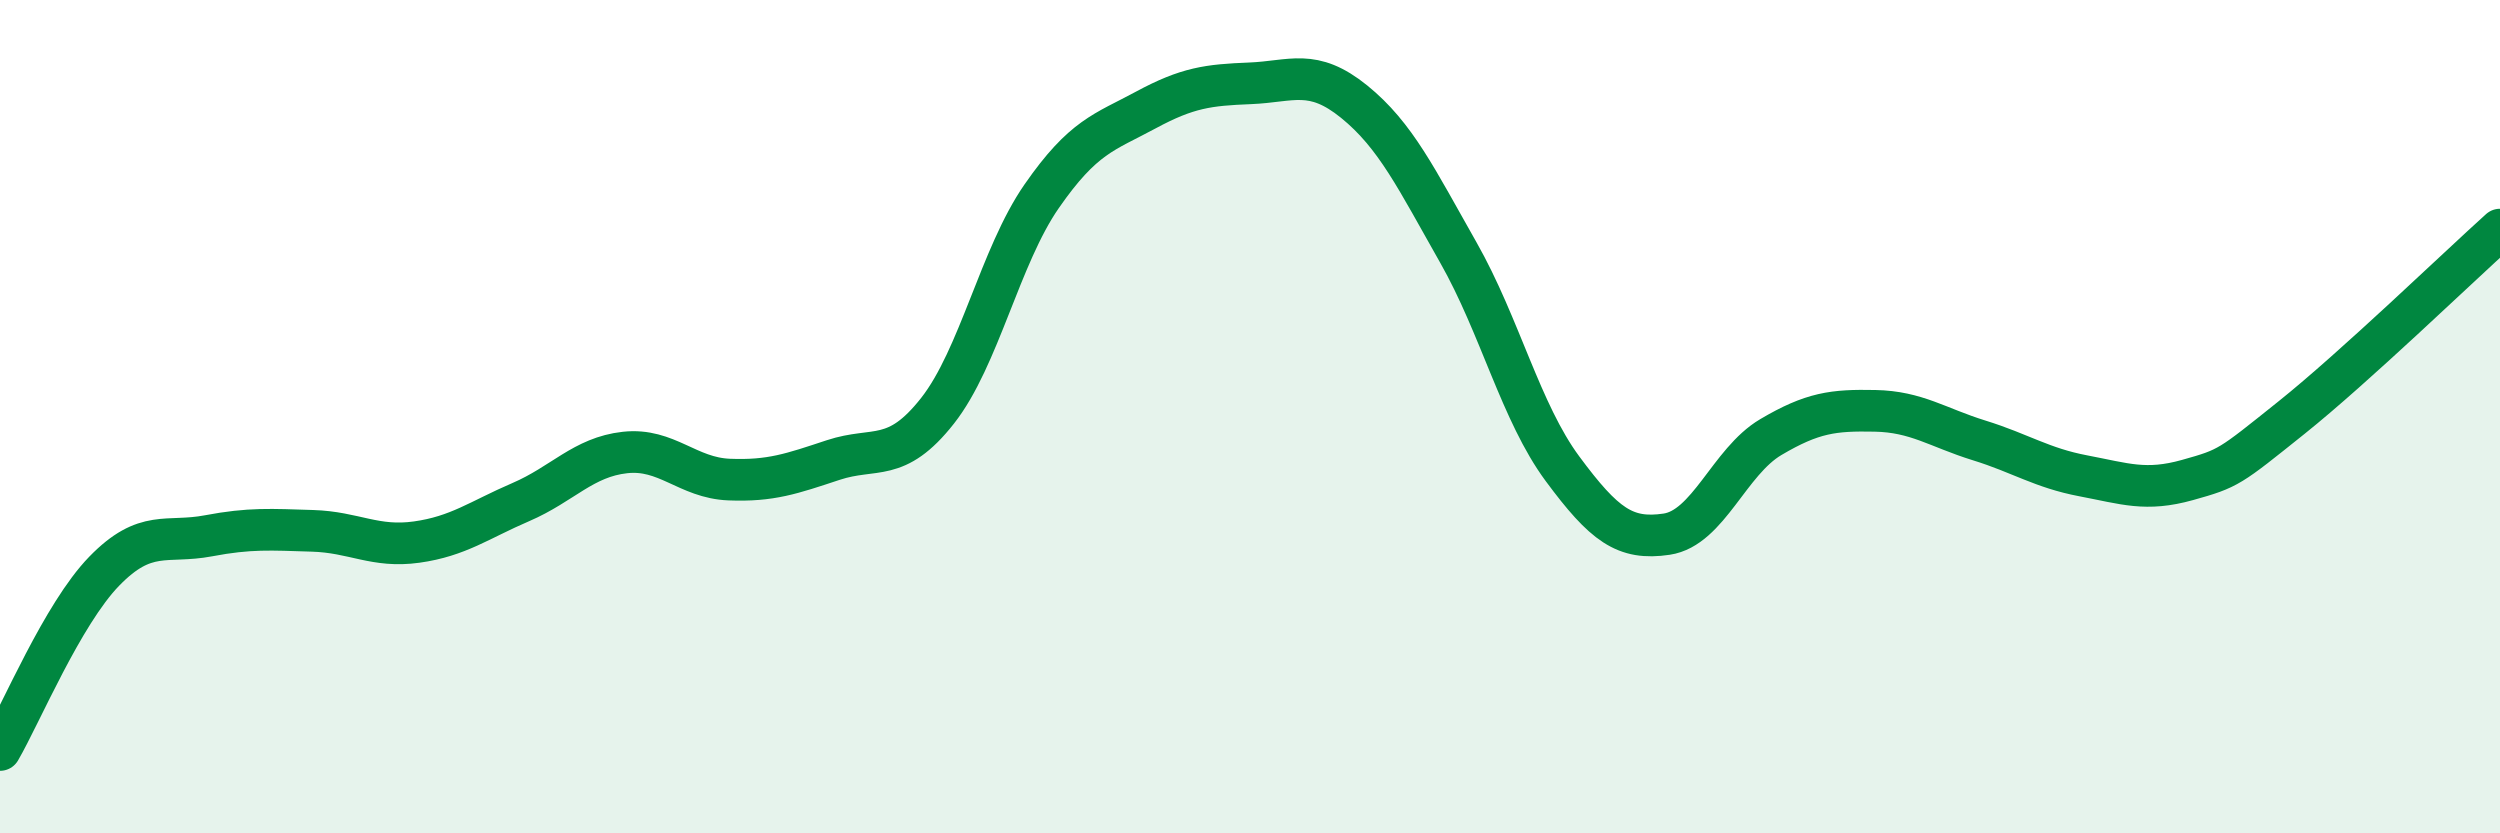
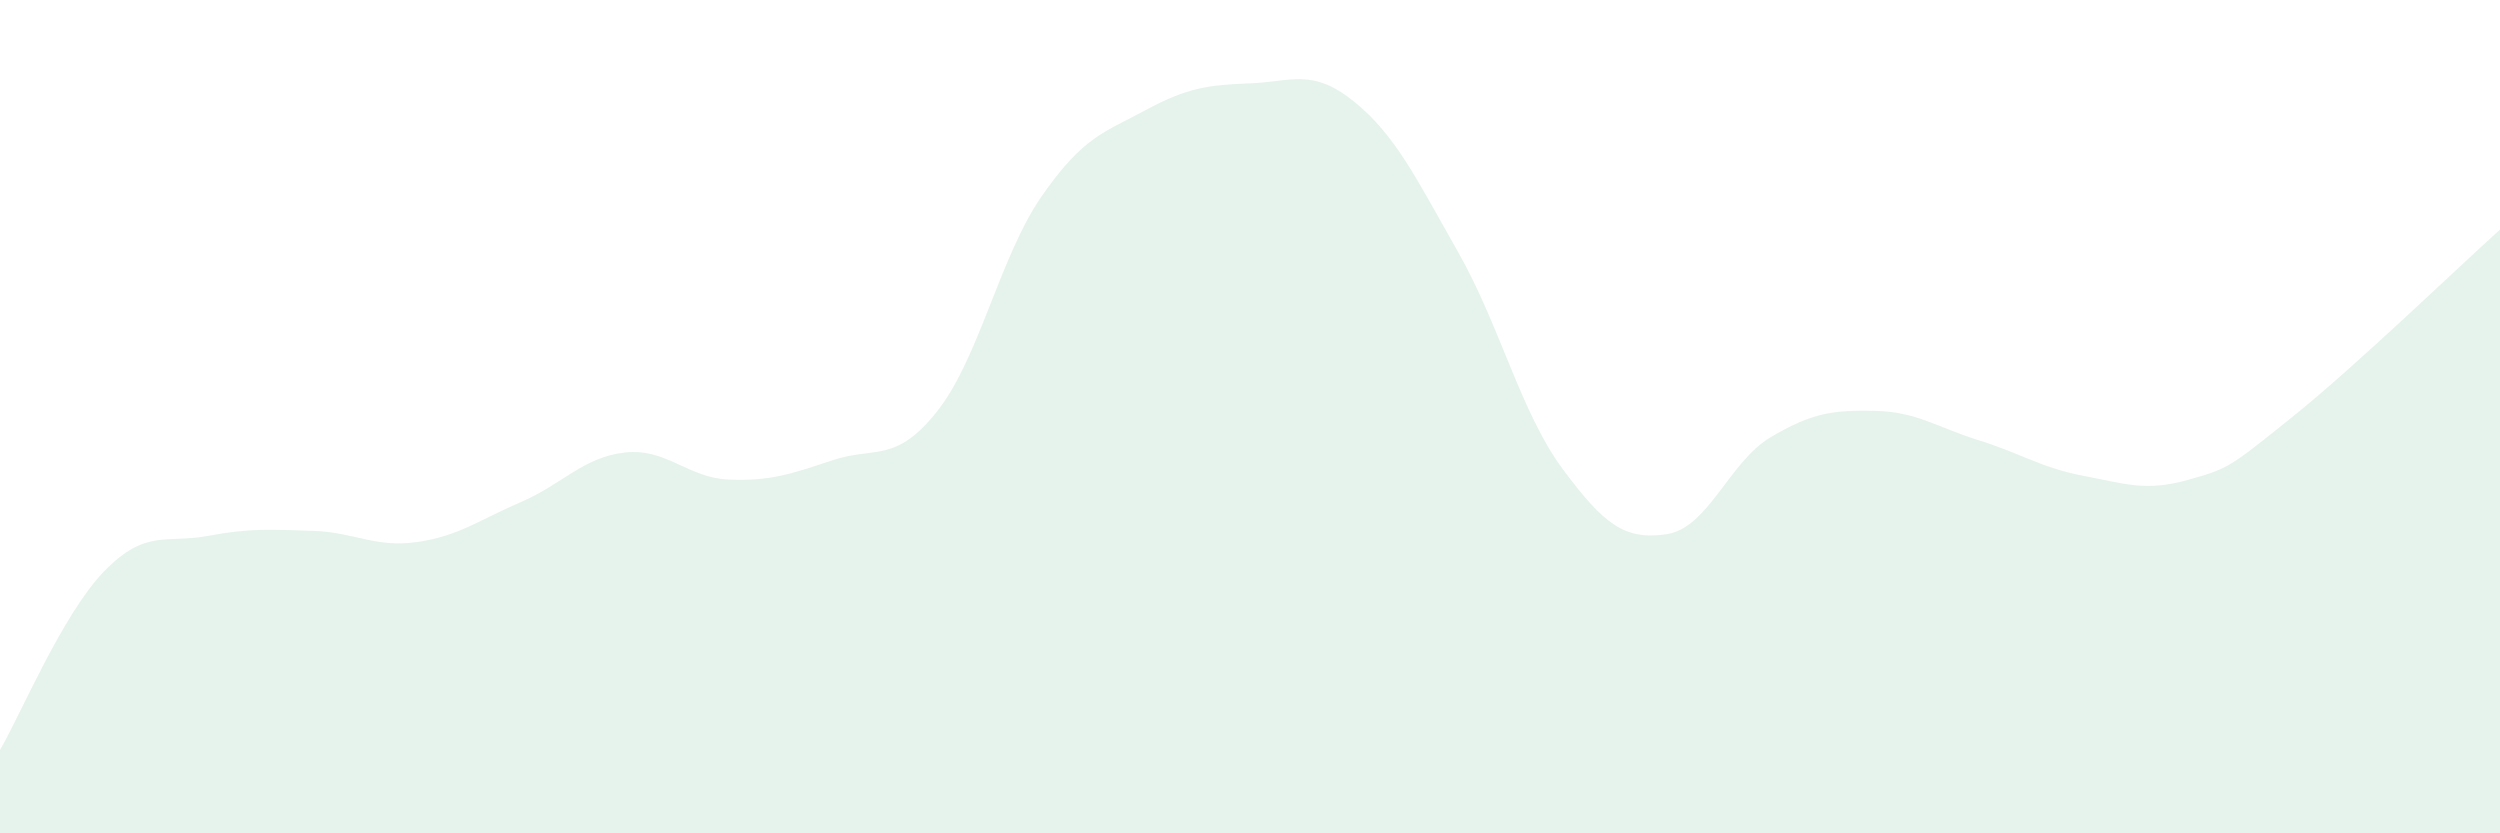
<svg xmlns="http://www.w3.org/2000/svg" width="60" height="20" viewBox="0 0 60 20">
  <path d="M 0,18 C 0.5,17.14 1.5,14.74 2.5,13.71 C 3.5,12.68 4,13.05 5,12.86 C 6,12.67 6.5,12.71 7.5,12.74 C 8.5,12.77 9,13.15 10,13.01 C 11,12.87 11.5,12.48 12.5,12.05 C 13.5,11.62 14,10.97 15,10.86 C 16,10.75 16.5,11.47 17.5,11.51 C 18.5,11.55 19,11.37 20,11.04 C 21,10.71 21.5,11.13 22.5,9.86 C 23.5,8.59 24,6.15 25,4.71 C 26,3.27 26.5,3.18 27.5,2.64 C 28.5,2.1 29,2.04 30,2 C 31,1.96 31.5,1.63 32.5,2.44 C 33.5,3.25 34,4.3 35,6.06 C 36,7.82 36.5,9.9 37.5,11.25 C 38.5,12.6 39,12.97 40,12.82 C 41,12.67 41.5,11.08 42.5,10.49 C 43.5,9.9 44,9.84 45,9.86 C 46,9.88 46.5,10.26 47.5,10.57 C 48.5,10.88 49,11.23 50,11.42 C 51,11.61 51.5,11.8 52.5,11.52 C 53.5,11.24 53.5,11.22 55,10.02 C 56.5,8.82 59,6.41 60,5.51L60 20L0 20Z" fill="#008740" opacity="0.1" stroke-linecap="round" stroke-linejoin="round" />
-   <path d="M 0,18 C 0.5,17.14 1.5,14.74 2.5,13.71 C 3.5,12.68 4,13.05 5,12.86 C 6,12.67 6.5,12.71 7.5,12.74 C 8.5,12.77 9,13.15 10,13.01 C 11,12.87 11.5,12.48 12.5,12.05 C 13.5,11.62 14,10.97 15,10.86 C 16,10.75 16.5,11.47 17.5,11.51 C 18.5,11.55 19,11.37 20,11.04 C 21,10.71 21.5,11.13 22.5,9.86 C 23.5,8.59 24,6.15 25,4.71 C 26,3.27 26.5,3.18 27.5,2.64 C 28.5,2.1 29,2.04 30,2 C 31,1.96 31.5,1.63 32.5,2.44 C 33.5,3.25 34,4.3 35,6.06 C 36,7.82 36.5,9.9 37.5,11.25 C 38.5,12.6 39,12.97 40,12.82 C 41,12.67 41.5,11.08 42.5,10.49 C 43.5,9.9 44,9.84 45,9.86 C 46,9.88 46.5,10.26 47.5,10.57 C 48.5,10.88 49,11.23 50,11.42 C 51,11.61 51.5,11.8 52.5,11.52 C 53.5,11.24 53.5,11.22 55,10.02 C 56.5,8.82 59,6.41 60,5.51" stroke="#008740" stroke-width="1" fill="none" stroke-linecap="round" stroke-linejoin="round" />
</svg>